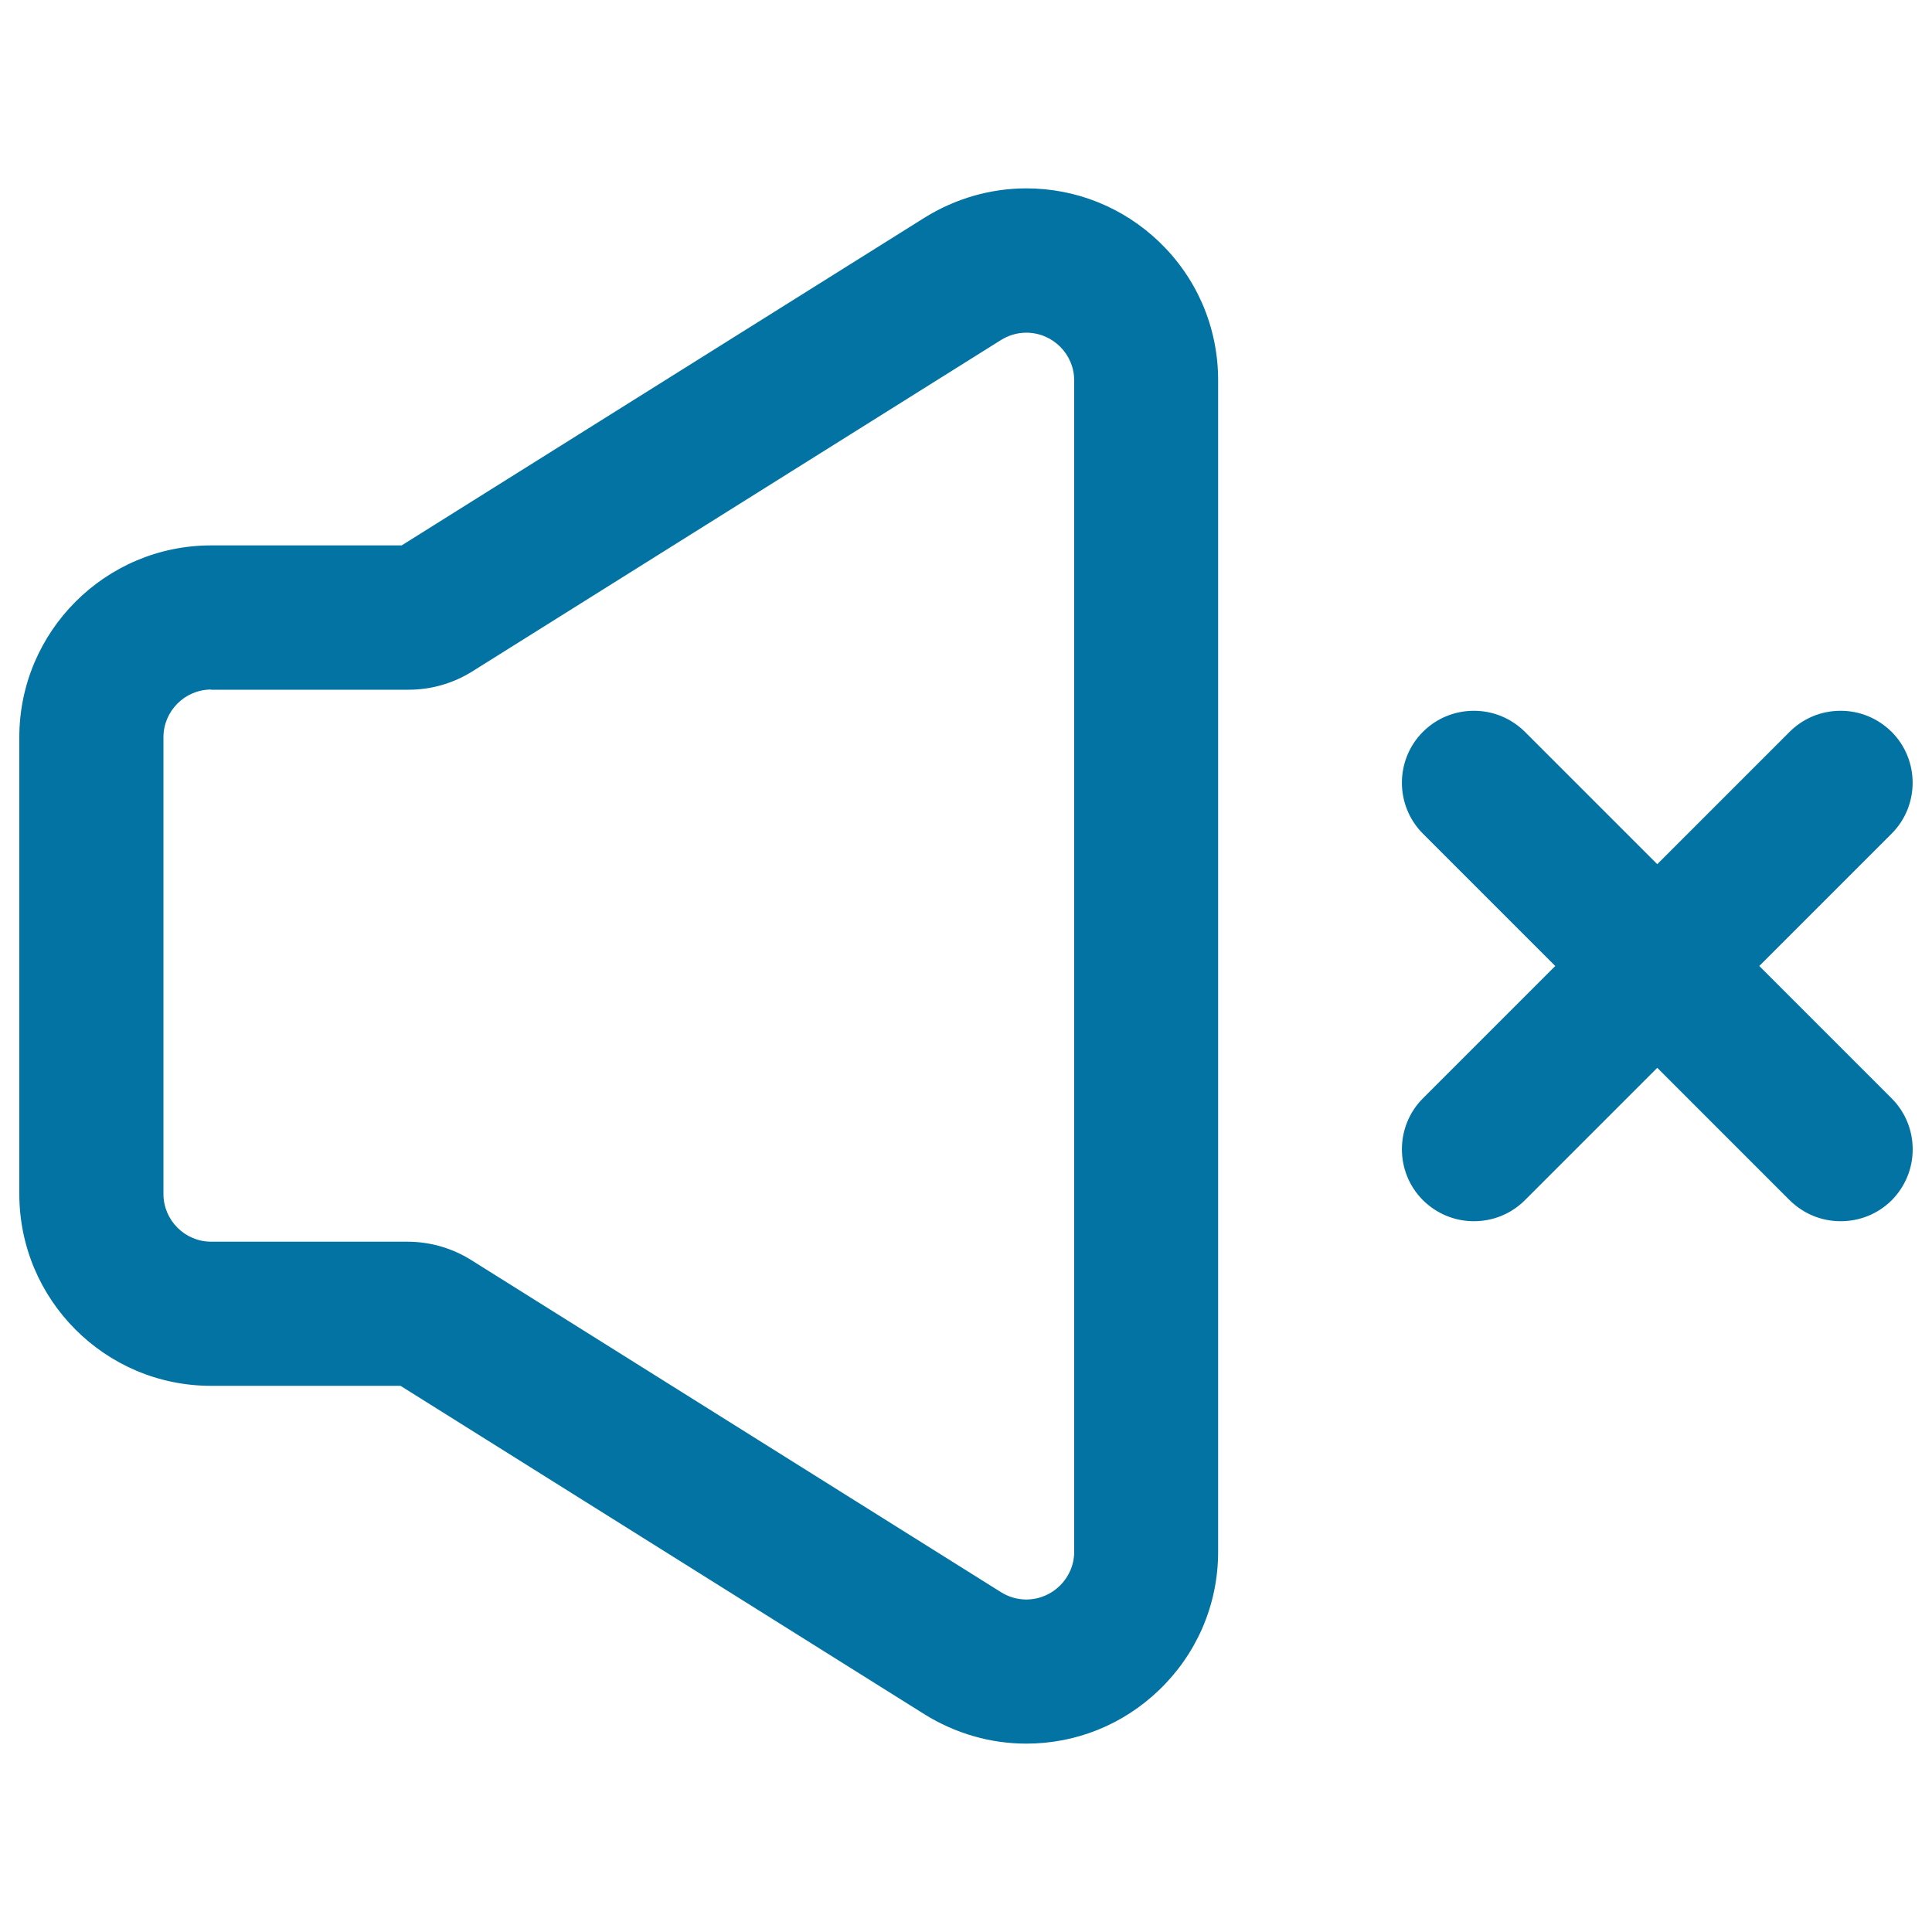
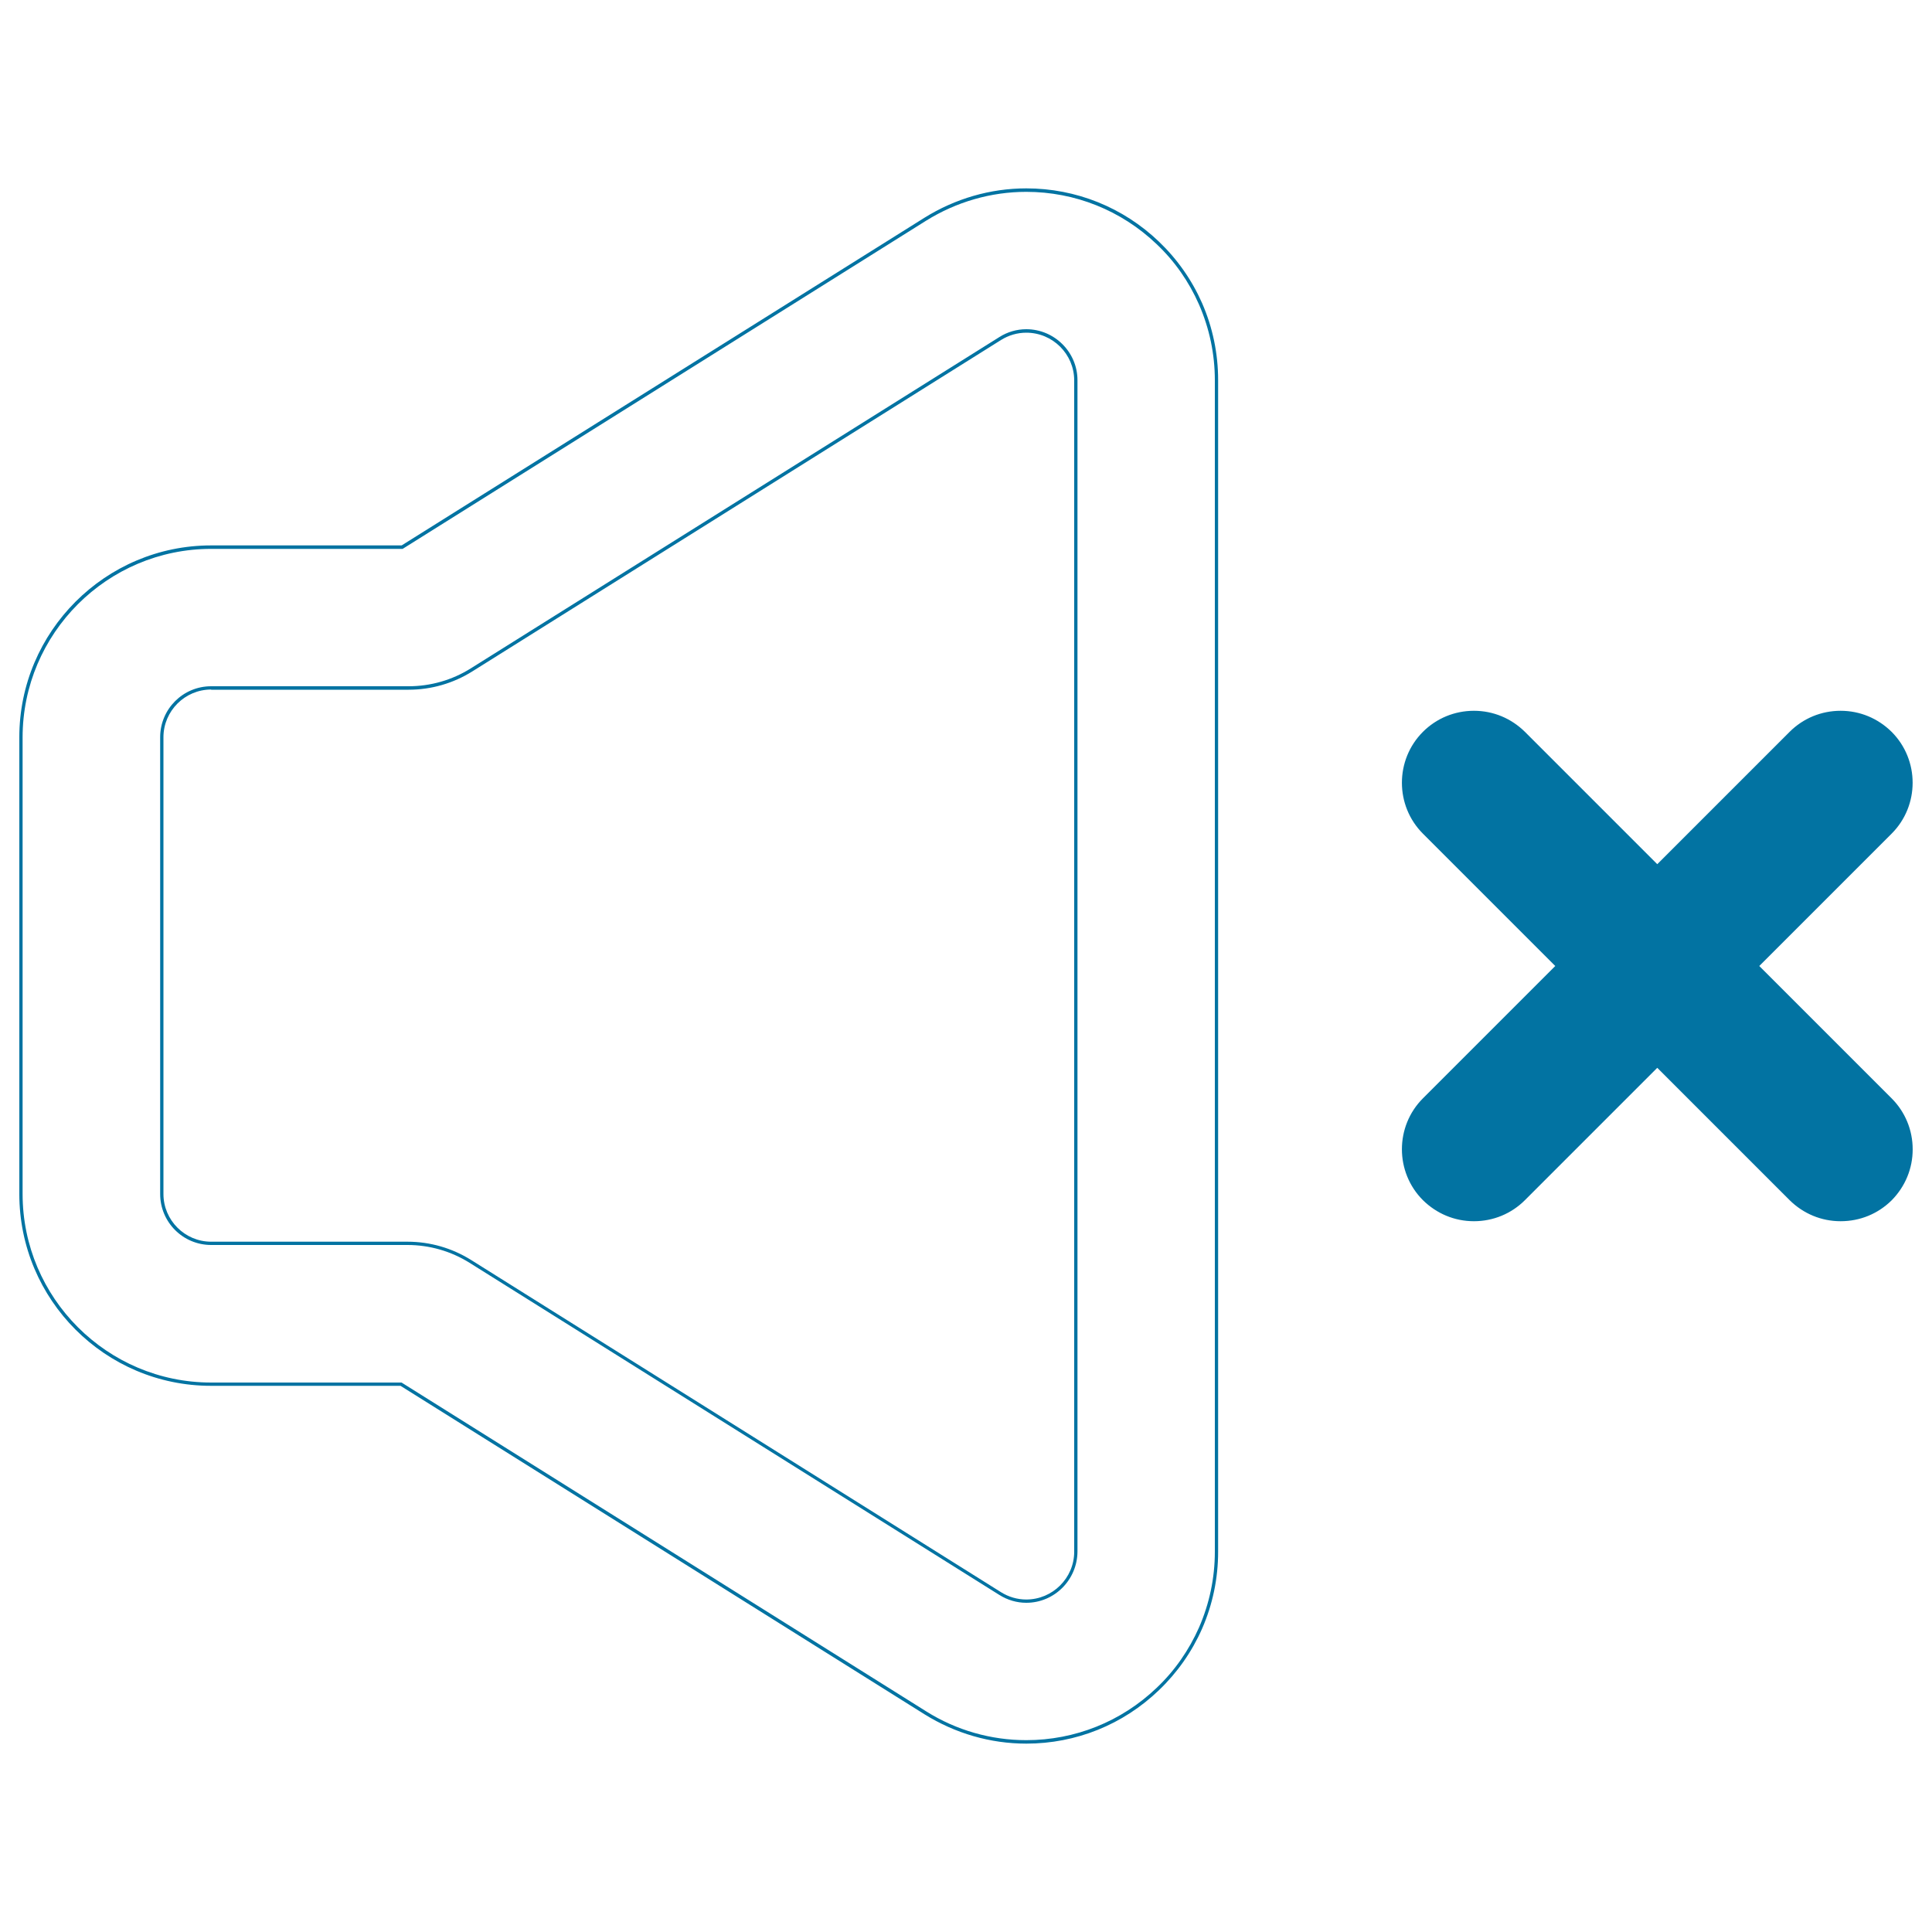
<svg xmlns="http://www.w3.org/2000/svg" viewBox="0 0 1000 1000" style="fill:#0273a2">
  <title>Speaker Silent Outline With A Cross SVG icon</title>
  <g>
    <g>
-       <path d="M109.3,716.4h98.3L479,886.5c15.7,9.9,33.8,15.1,52.2,15.1c25.5,0,49.7-9.7,68.1-27.4c9.4-9,16.9-19.6,22.1-31.5c5.5-12.5,8.3-25.8,8.3-39.6v-303v-0.3v-303c0-13.8-2.8-27.1-8.3-39.6c-5.2-11.9-12.7-22.5-22.1-31.5c-18.5-17.6-42.7-27.4-68.1-27.4c-18.4,0-36.5,5.2-52.2,15.1L208.1,283.2h-98.9c-54.3,0-98.4,44.2-98.4,98.4V618C10.9,672.3,55,716.4,109.3,716.4z M83.7,381.6c0-14.1,11.4-25.5,25.5-25.5h102.2c11.5,0,22.8-3.2,32.6-9.4l273.6-171.5c4.3-2.7,9-3.9,13.5-3.9c13.3,0,25.6,10.6,25.6,25.6v303v0.3v303c0,15-12.3,25.6-25.6,25.6c-4.5,0-9.2-1.2-13.5-3.9L243.5,652.9c-9.8-6.1-21-9.4-32.6-9.4H109.3c-14.1,0-25.5-11.4-25.5-25.5V381.6z" />
      <path d="M531.2,902.5c-18.6,0-36.8-5.3-52.7-15.2l-271.2-170h-98.1C54.5,717.3,10,672.8,10,618V381.6c0-54.7,44.5-99.3,99.3-99.3h98.6l270.6-169.6c15.9-9.9,34.1-15.2,52.7-15.2c25.7,0,50.1,9.8,68.7,27.6c9.5,9.1,17,19.8,22.3,31.8c5.5,12.6,8.3,26.1,8.3,39.9v606.3c0,13.9-2.8,27.3-8.3,39.9c-5.3,12-12.8,22.7-22.3,31.8C581.3,892.7,556.9,902.5,531.2,902.5z M109.3,284.1c-53.8,0-97.6,43.8-97.6,97.6V618c0,53.8,43.8,97.6,97.6,97.6h98.5l0.2,0.1l271.4,170.1c15.6,9.8,33.5,14.9,51.8,14.9c25.2,0,49.2-9.6,67.5-27.1c9.4-8.9,16.7-19.5,21.9-31.2c5.4-12.4,8.2-25.6,8.2-39.3V196.9c0-13.7-2.8-26.9-8.2-39.3c-5.2-11.8-12.5-22.3-21.9-31.2c-18.3-17.5-42.3-27.1-67.5-27.1c-18.3,0-36.2,5.2-51.8,14.9l-271,169.9L109.3,284.1L109.3,284.1z M531.2,829.6c-4.9,0-9.7-1.4-14-4.1L243,653.6c-9.6-6-20.7-9.2-32.1-9.2H109.3c-14.6,0-26.4-11.8-26.4-26.4V381.6c0-14.6,11.8-26.4,26.4-26.4h102.2c11.4,0,22.5-3.2,32.1-9.2l273.6-171.5c4.2-2.7,9.1-4.1,14-4.1c14.6,0,26.5,11.9,26.5,26.4v606.3C557.6,817.7,545.8,829.6,531.2,829.6z M109.3,356.9c-13.6,0-24.7,11.1-24.7,24.7V618c0,13.6,11.1,24.7,24.7,24.7h101.6c11.7,0,23.1,3.3,33,9.5l274.2,171.9c4,2.5,8.5,3.8,13.1,3.8c13.6,0,24.8-11.1,24.8-24.7V196.9c0-13.6-11.1-24.7-24.8-24.7c-4.6,0-9.1,1.3-13.1,3.8L244.5,347.5c-9.9,6.2-21.3,9.5-33,9.5H109.3z" />
    </g>
    <g>
      <path d="M737.2,620.6c7.1,7.1,16.4,10.7,25.8,10.7c9.3,0,18.7-3.6,25.8-10.7l69.1-69.1l69.1,69.1c7.1,7.1,16.4,10.7,25.8,10.7c9.3,0,18.7-3.6,25.8-10.7c14.2-14.2,14.2-37.3,0-51.5L909.4,500l69.1-69.1c14.2-14.2,14.2-37.3,0-51.5c-14.2-14.2-37.3-14.2-51.5,0l-69.1,69.1l-69.1-69.1c-14.2-14.2-37.3-14.2-51.5,0c-14.2,14.2-14.2,37.3,0,51.5l69.1,69.1l-69.1,69.1C723,583.3,723,606.4,737.2,620.6z" />
      <path d="M952.7,632.1c-10,0-19.3-3.9-26.4-10.9l-68.5-68.5l-68.5,68.5c-7,7-16.4,10.9-26.4,10.9c-10,0-19.3-3.9-26.4-10.9c-14.5-14.5-14.5-38.2,0-52.7l68.5-68.5l-68.5-68.5c-14.5-14.5-14.5-38.2,0-52.7c7-7,16.4-10.9,26.4-10.9c10,0,19.3,3.9,26.4,10.9l68.5,68.5l68.5-68.5c7-7,16.4-10.9,26.4-10.9c10,0,19.3,3.9,26.4,10.9c14.5,14.5,14.5,38.2,0,52.7L910.6,500l68.5,68.5c7,7,10.9,16.4,10.9,26.4c0,10-3.9,19.3-10.9,26.4C972,628.3,962.7,632.1,952.7,632.1z M857.9,550.3l69.7,69.7c6.7,6.7,15.7,10.4,25.2,10.4s18.4-3.7,25.2-10.4c13.9-13.9,13.9-36.5,0-50.3L908.2,500l69.7-69.7c13.9-13.9,13.9-36.5,0-50.3c-6.7-6.7-15.7-10.4-25.2-10.4c-9.5,0-18.4,3.7-25.2,10.4l-69.7,69.7L788.2,380c-6.7-6.7-15.7-10.4-25.2-10.4c-9.5,0-18.4,3.7-25.2,10.4c-13.9,13.9-13.9,36.5,0,50.3l69.7,69.7l-69.7,69.7c-13.9,13.9-13.9,36.5,0,50.3c6.7,6.7,15.7,10.4,25.2,10.4s18.4-3.7,25.2-10.4L857.9,550.3z" />
    </g>
  </g>
</svg>